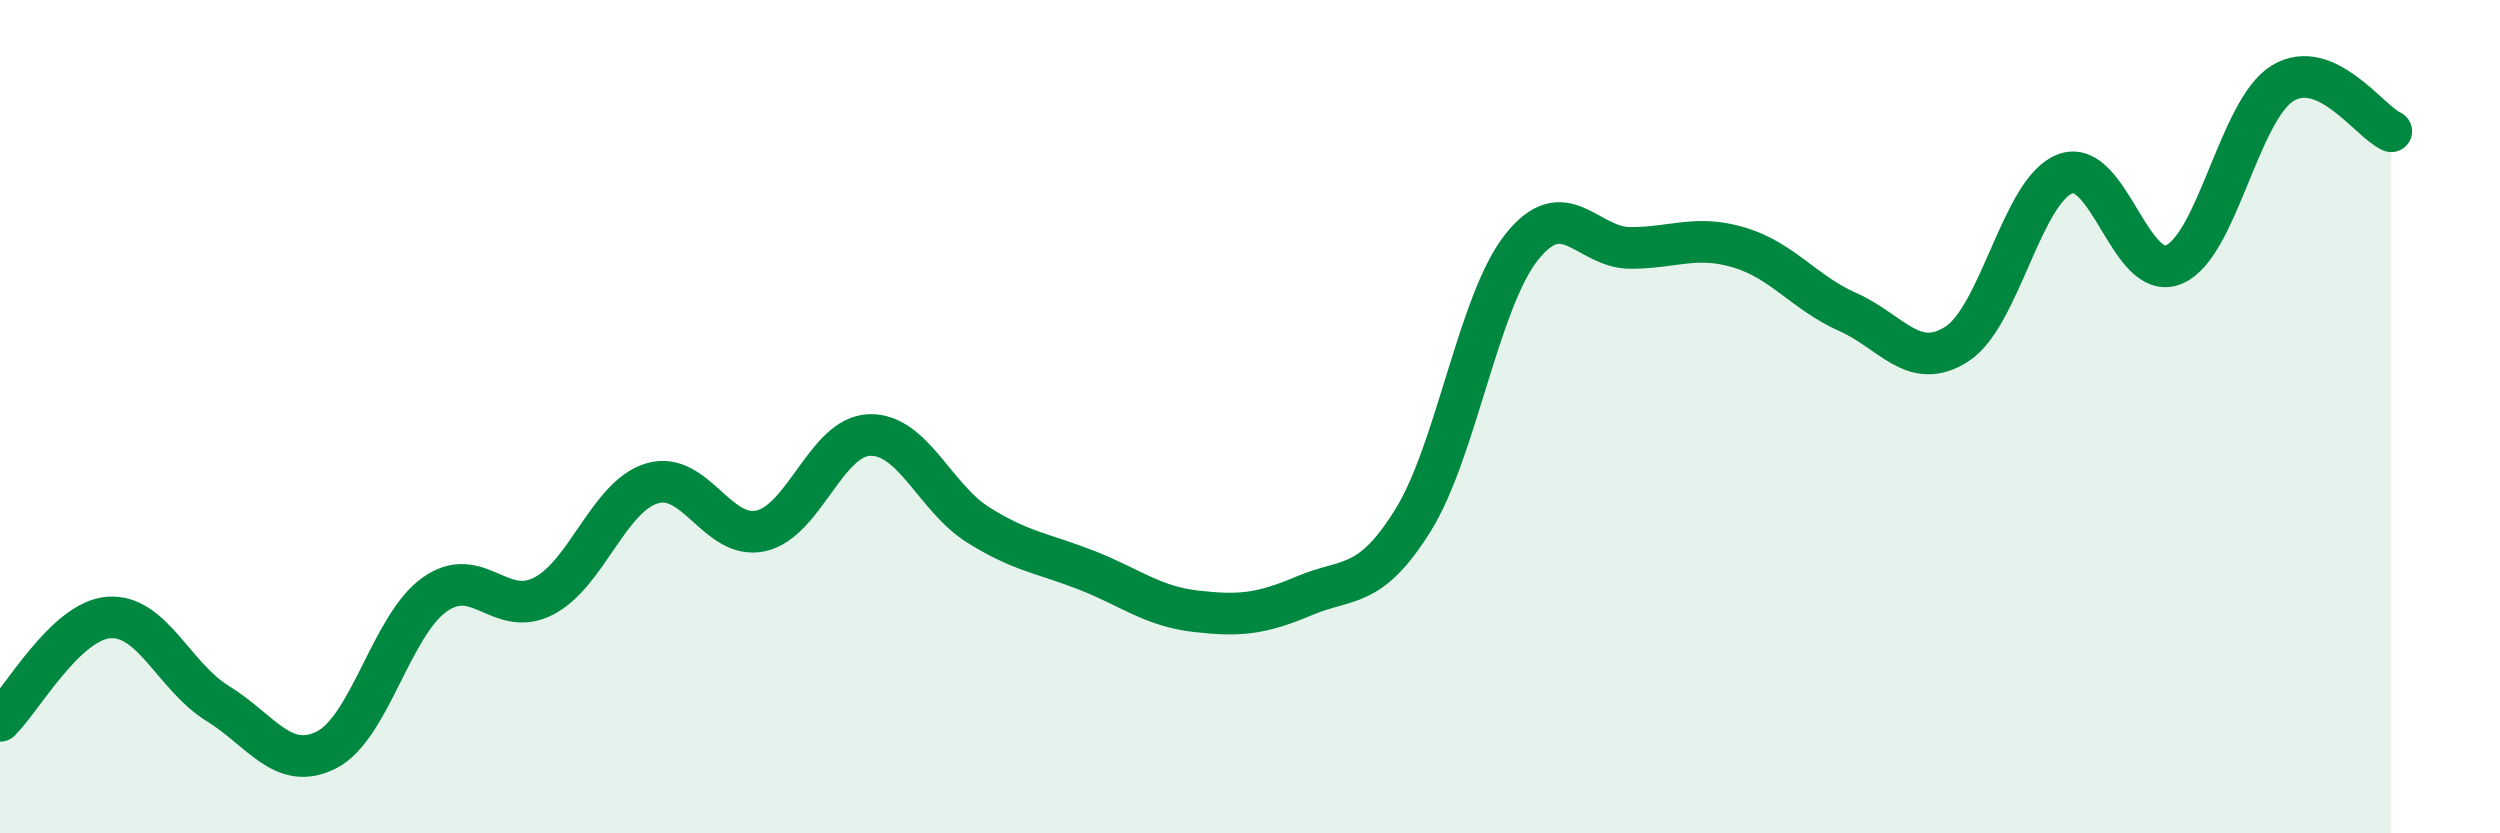
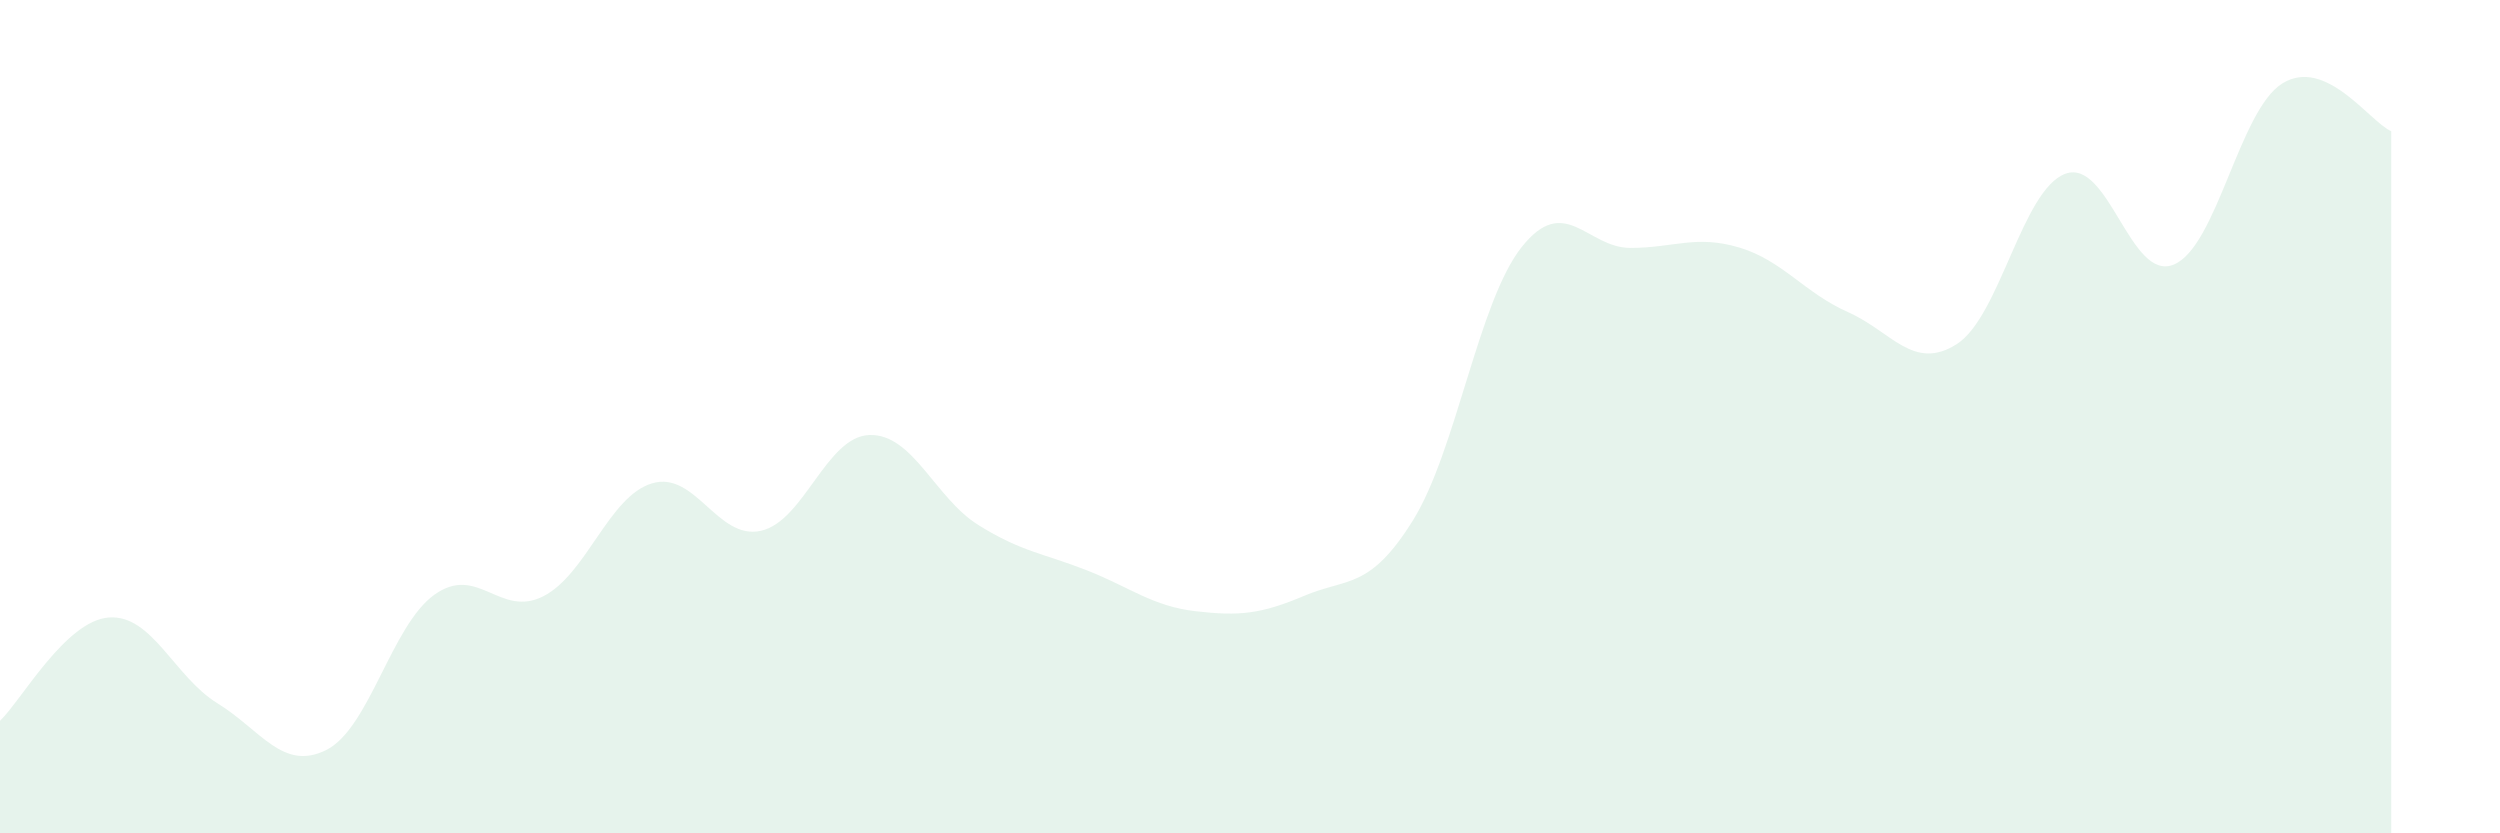
<svg xmlns="http://www.w3.org/2000/svg" width="60" height="20" viewBox="0 0 60 20">
  <path d="M 0,17.3 C 0.52,16.8 1.57,14.9 2.61,14.82 C 3.65,14.74 4.18,16.24 5.22,16.88 C 6.26,17.52 6.79,18.52 7.83,18 C 8.87,17.48 9.39,15.01 10.43,14.27 C 11.47,13.53 12,14.84 13.04,14.31 C 14.08,13.78 14.61,11.91 15.65,11.6 C 16.69,11.29 17.22,12.97 18.26,12.74 C 19.3,12.51 19.83,10.47 20.87,10.44 C 21.91,10.41 22.44,11.95 23.48,12.6 C 24.52,13.25 25.05,13.28 26.09,13.69 C 27.13,14.1 27.66,14.55 28.7,14.67 C 29.74,14.79 30.26,14.74 31.3,14.3 C 32.34,13.86 32.87,14.16 33.91,12.49 C 34.95,10.82 35.48,7.24 36.52,5.93 C 37.56,4.62 38.09,5.95 39.13,5.95 C 40.17,5.95 40.7,5.63 41.74,5.94 C 42.78,6.25 43.31,7.03 44.35,7.49 C 45.39,7.95 45.92,8.92 46.96,8.26 C 48,7.6 48.53,4.55 49.57,4.17 C 50.61,3.79 51.13,6.78 52.17,6.35 C 53.21,5.92 53.74,2.64 54.78,2 C 55.82,1.36 56.87,2.92 57.39,3.15L57.39 20L0 20Z" fill="#008740" opacity="0.1" stroke-linecap="round" stroke-linejoin="round" />
-   <path d="M 0,17.3 C 0.52,16.8 1.57,14.9 2.61,14.82 C 3.65,14.74 4.18,16.24 5.22,16.88 C 6.26,17.52 6.79,18.52 7.83,18 C 8.87,17.48 9.39,15.01 10.43,14.27 C 11.47,13.53 12,14.84 13.04,14.31 C 14.08,13.78 14.61,11.91 15.65,11.6 C 16.69,11.29 17.22,12.97 18.26,12.74 C 19.3,12.51 19.83,10.47 20.87,10.44 C 21.91,10.41 22.44,11.95 23.48,12.6 C 24.52,13.25 25.05,13.28 26.09,13.69 C 27.13,14.1 27.66,14.55 28.7,14.67 C 29.74,14.79 30.26,14.74 31.3,14.3 C 32.34,13.86 32.87,14.16 33.91,12.49 C 34.95,10.82 35.48,7.24 36.52,5.93 C 37.56,4.62 38.09,5.95 39.13,5.95 C 40.17,5.95 40.7,5.63 41.74,5.94 C 42.78,6.25 43.31,7.03 44.35,7.49 C 45.39,7.95 45.92,8.92 46.96,8.26 C 48,7.6 48.53,4.55 49.57,4.17 C 50.61,3.79 51.13,6.78 52.17,6.35 C 53.21,5.92 53.74,2.64 54.78,2 C 55.82,1.36 56.87,2.92 57.39,3.15" stroke="#008740" stroke-width="1" fill="none" stroke-linecap="round" stroke-linejoin="round" />
</svg>